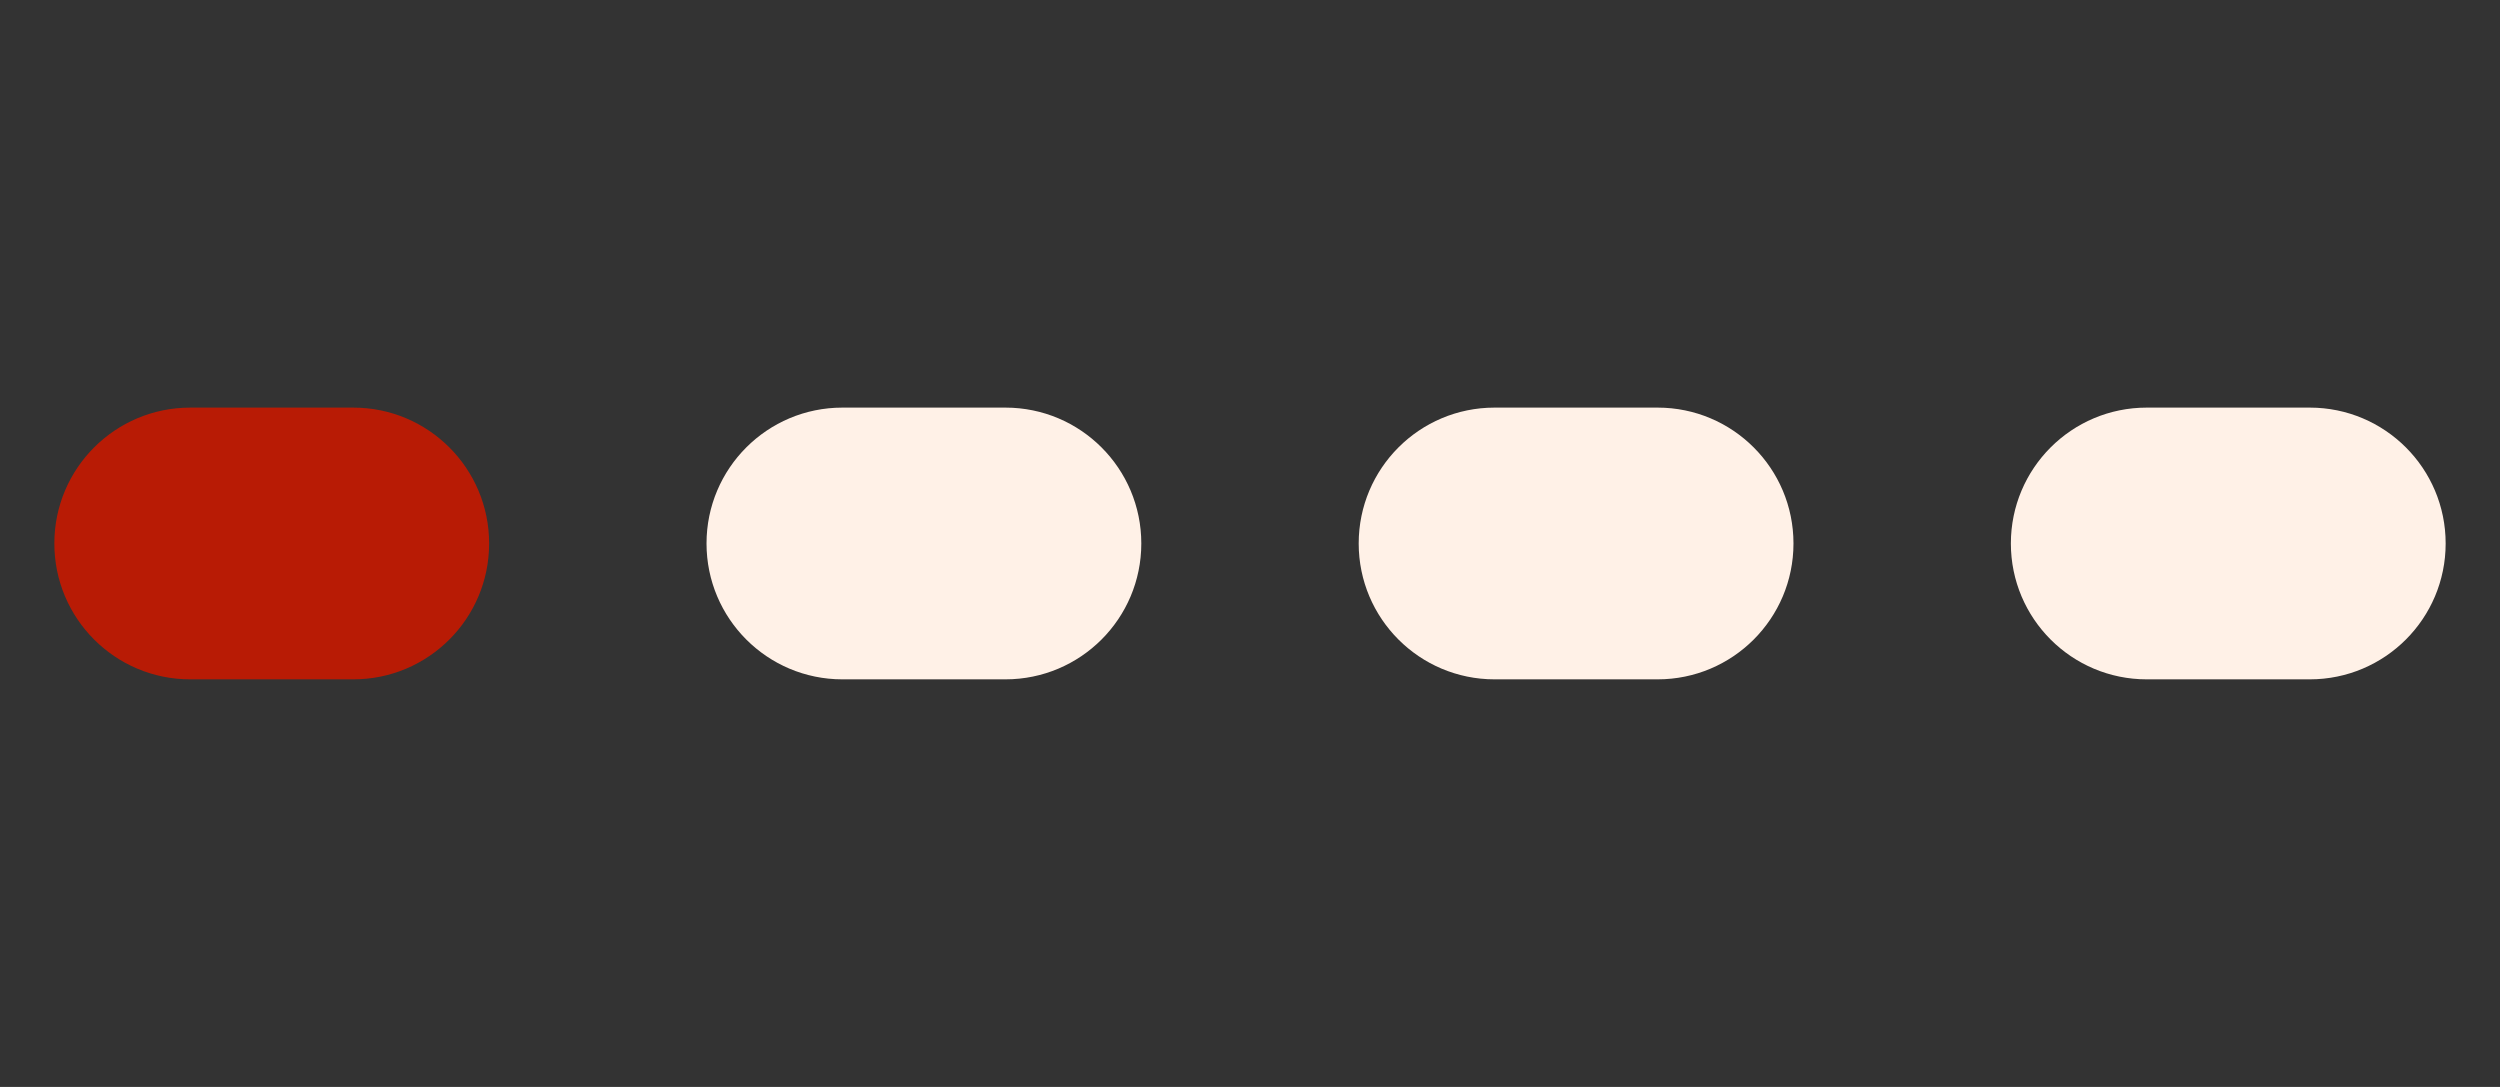
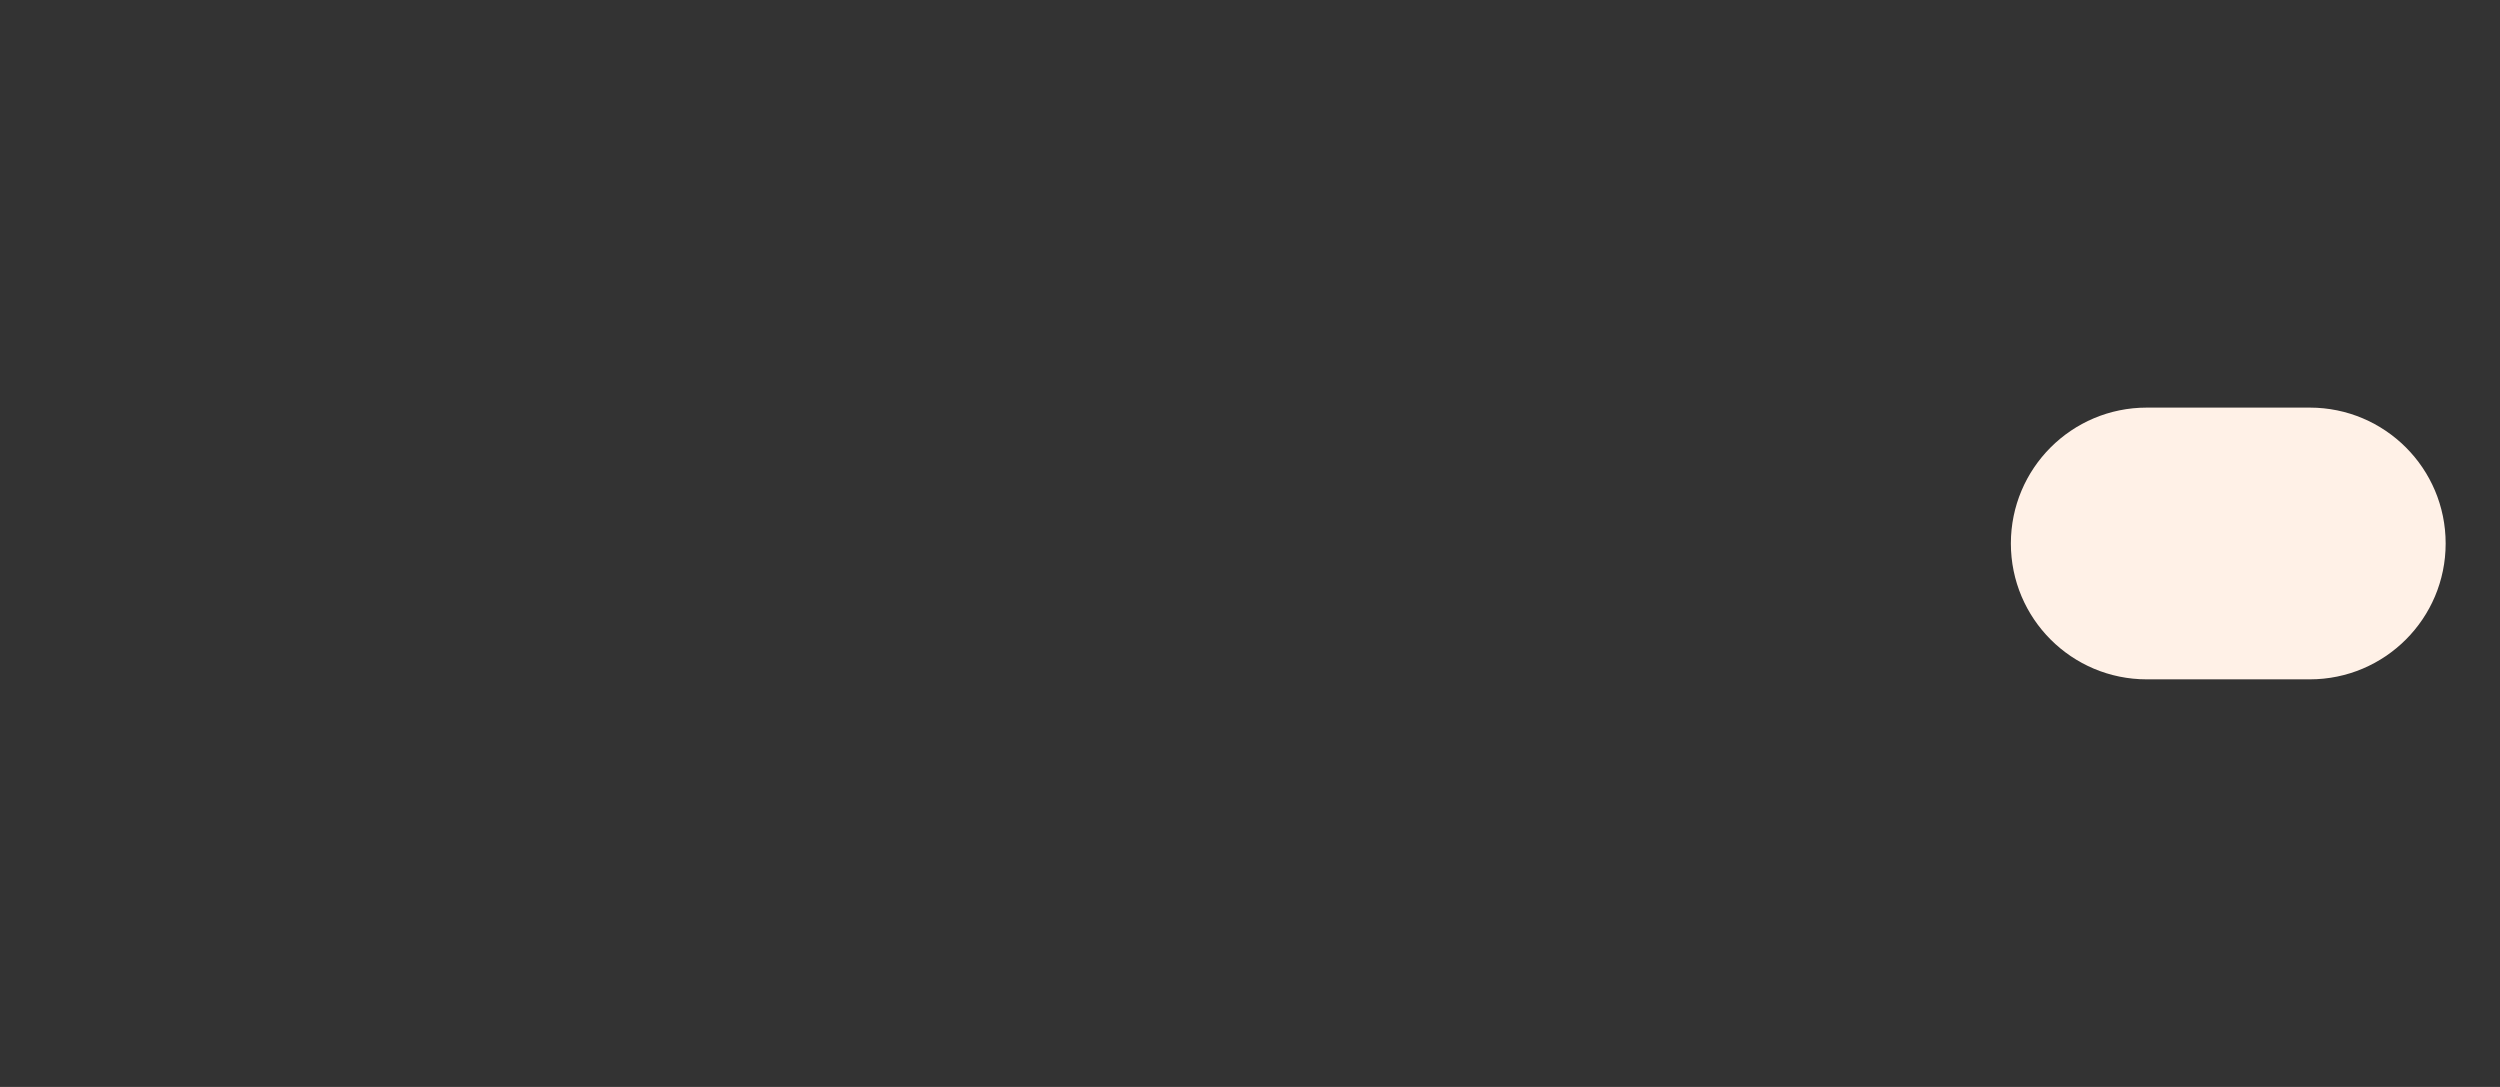
<svg xmlns="http://www.w3.org/2000/svg" width="46" height="20" viewBox="0 0 46 20" fill="none">
  <rect x="0" y="0" width="46" height="20" fill="#333333" stroke="none" />
-   <path d="M1 10C1 8.619 2.119 7.5 3.5 7.5H6.5C7.881 7.5 9 8.619 9 10V10C9 11.381 7.881 12.5 6.5 12.5H3.5C2.119 12.5 1 11.381 1 10V10Z" fill="#b81b05" />
-   <path d="M13 10C13 8.619 14.119 7.5 15.5 7.5H18.5C19.881 7.5 21 8.619 21 10V10C21 11.381 19.881 12.5 18.5 12.5H15.5C14.119 12.5 13 11.381 13 10V10Z" fill="#fff1e7" />
-   <path d="M25 10C25 8.619 26.119 7.5 27.5 7.5H30.5C31.881 7.5 33 8.619 33 10V10C33 11.381 31.881 12.5 30.5 12.5H27.5C26.119 12.5 25 11.381 25 10V10Z" fill="#fff1e7" />
  <path d="M37 10C37 8.619 38.119 7.5 39.5 7.5H42.5C43.881 7.5 45 8.619 45 10V10C45 11.381 43.881 12.5 42.5 12.5H39.5C38.119 12.5 37 11.381 37 10V10Z" fill="#fff1e7" />
</svg>